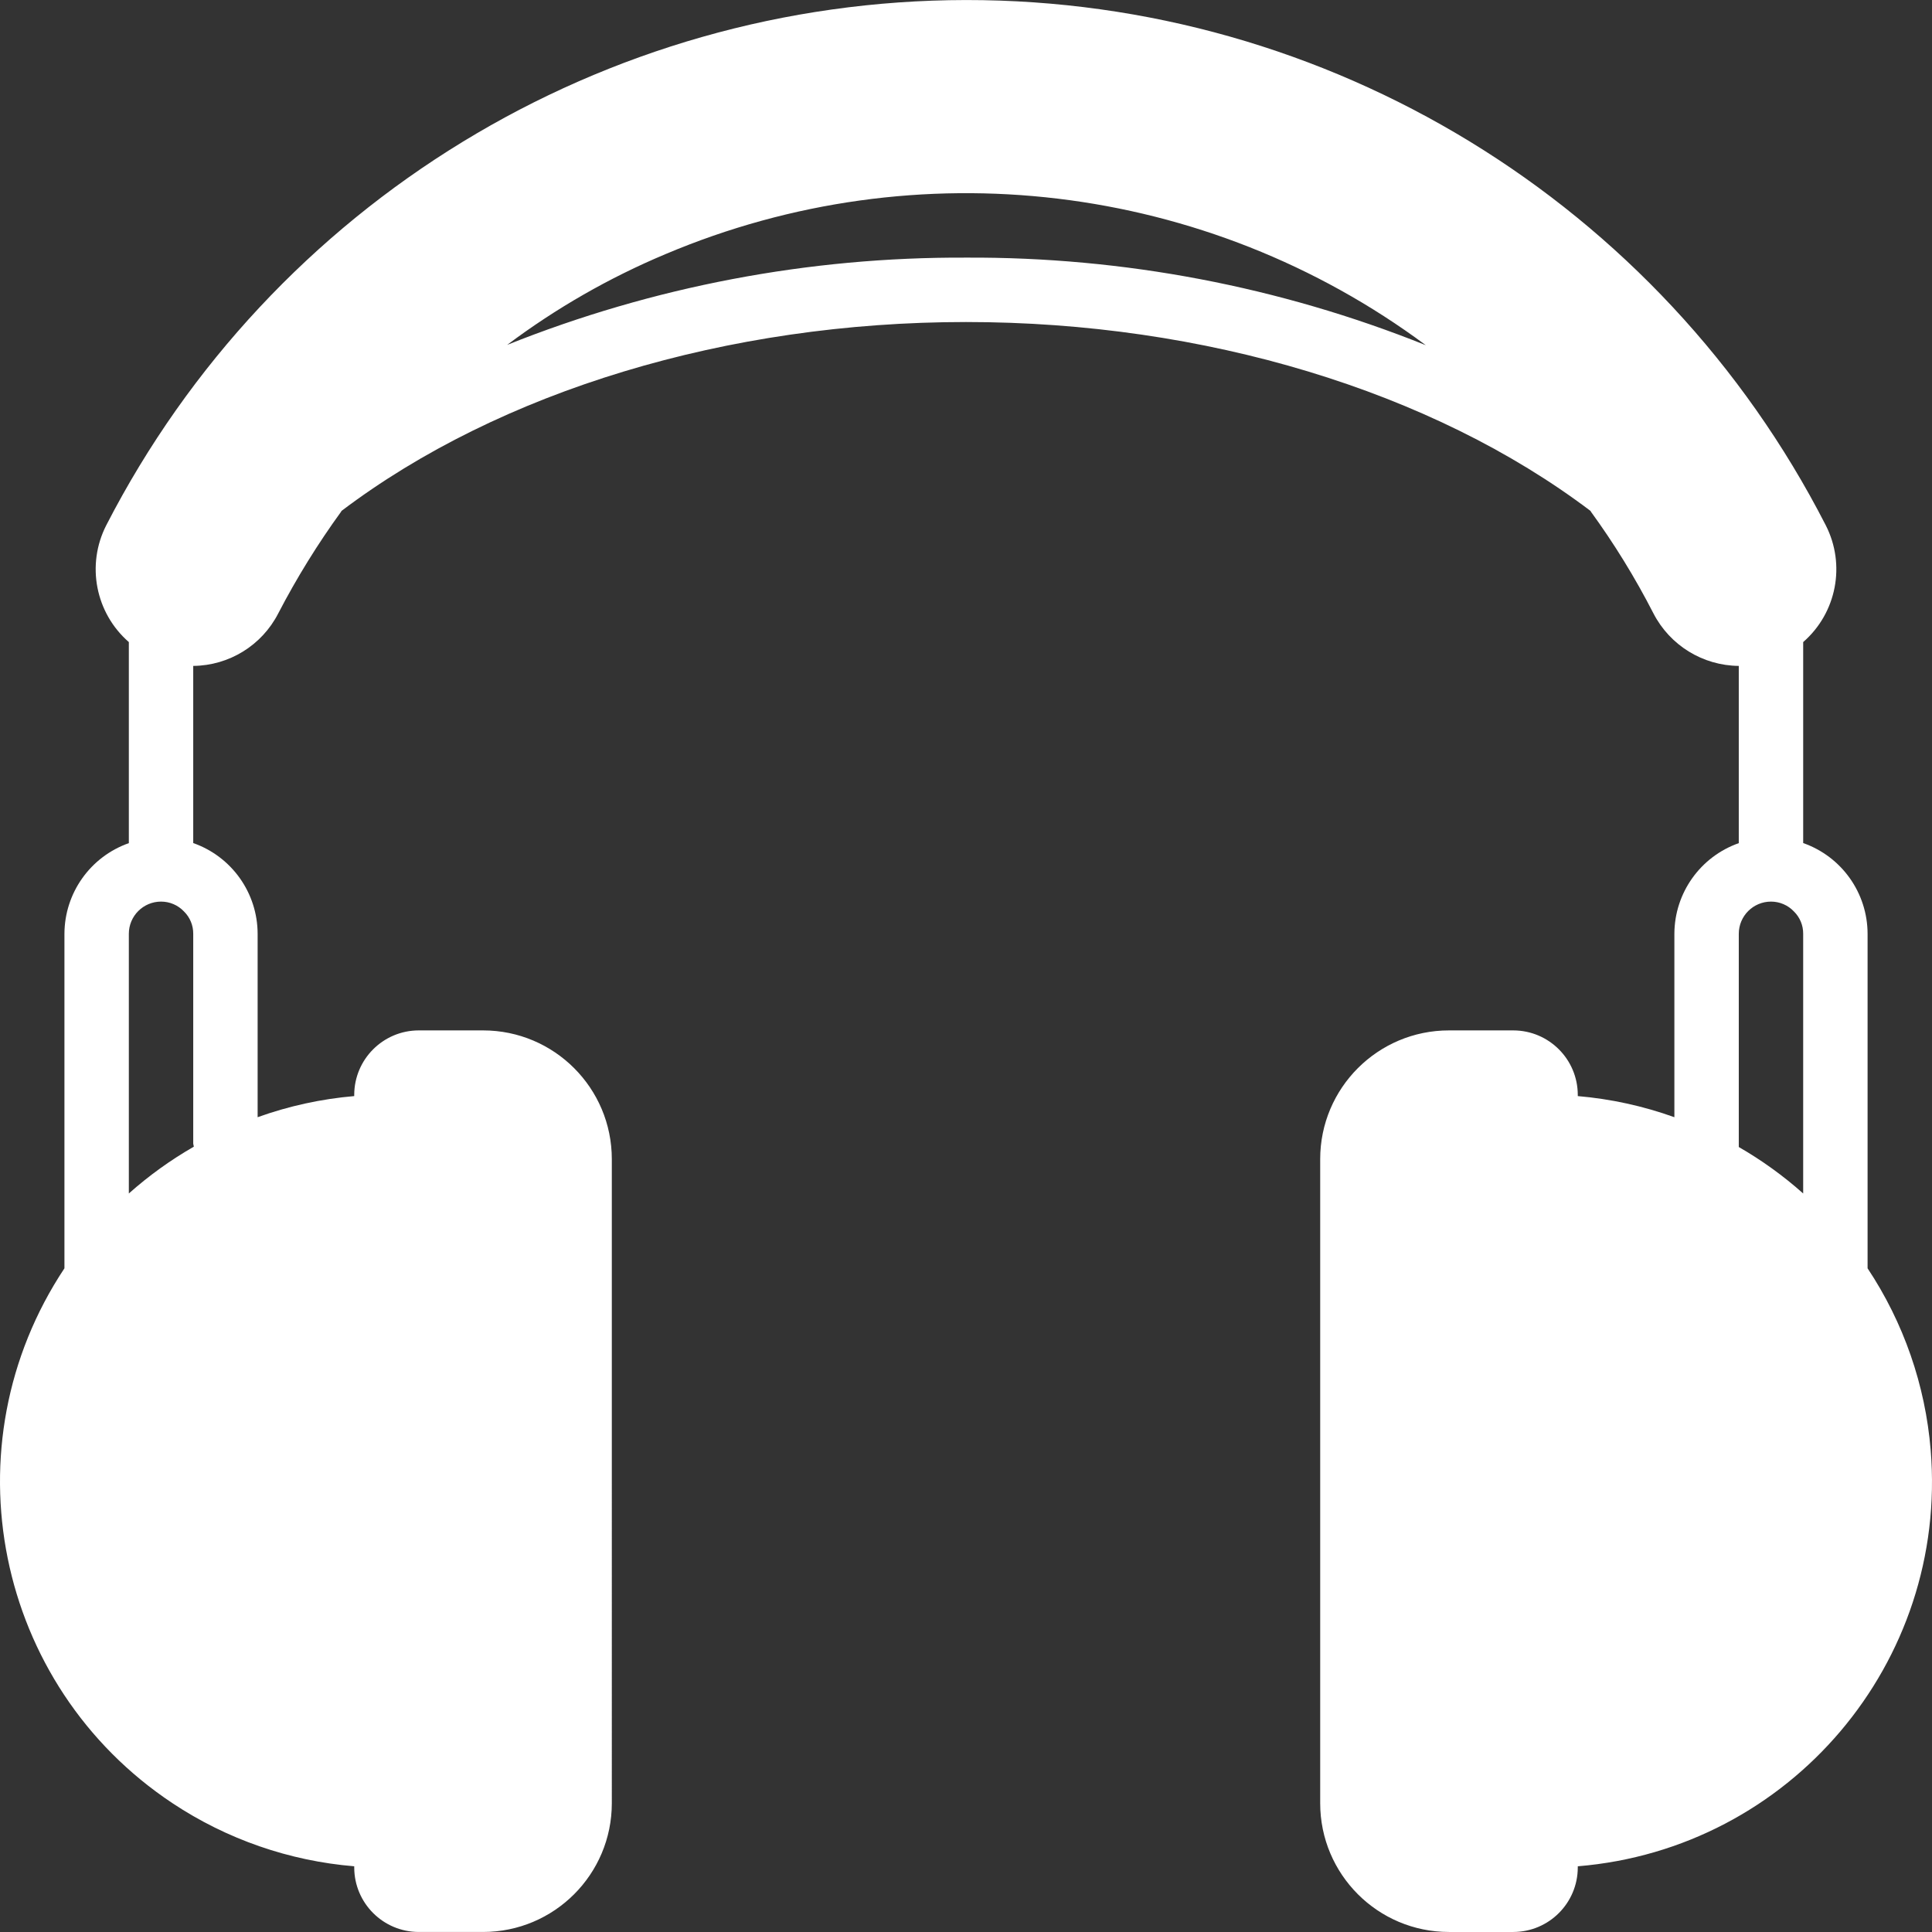
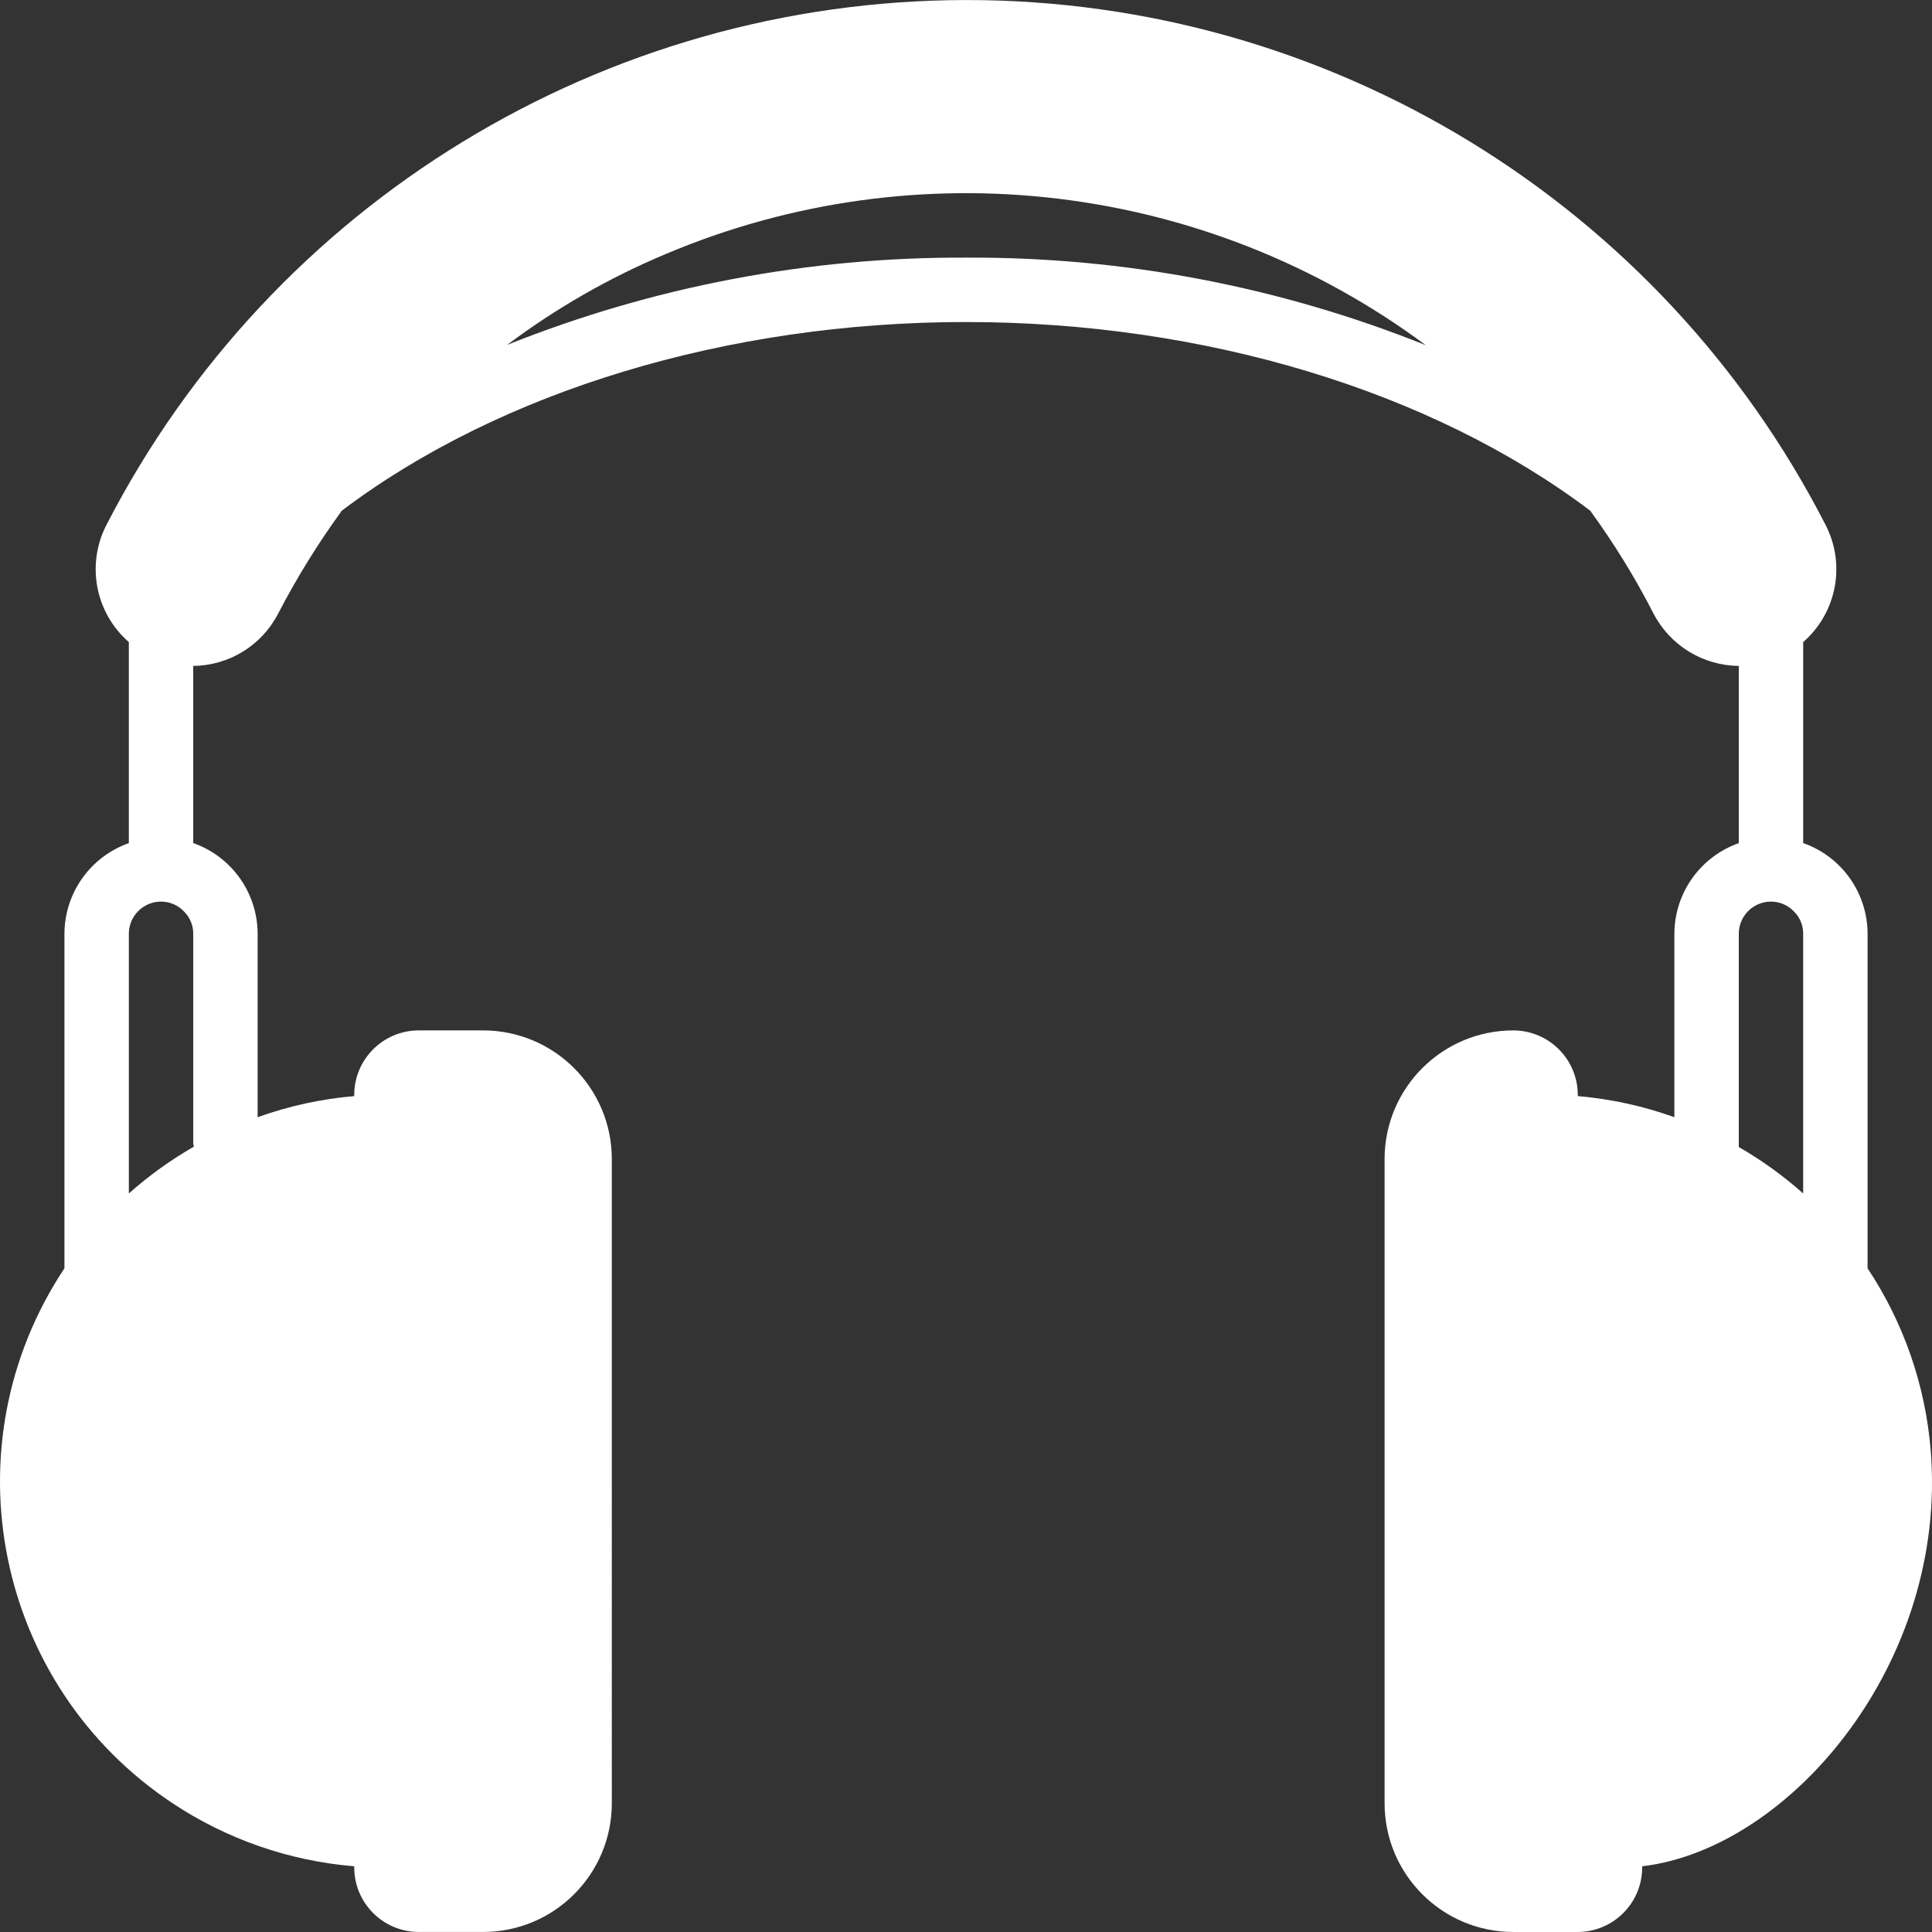
<svg xmlns="http://www.w3.org/2000/svg" version="1.1" width="512" height="512" x="0" y="0" viewBox="0 0 512.017 512.017" style="enable-background:new 0 0 512 512" xml:space="preserve" class="">
  <rect x="0" y="0" width="512.017" height="512.017" fill="#333333" stroke="none" />
  <g>
    <g>
      <g>
-         <path d="M511.667,384.297c-1.417-17.211-7.17-33.783-16.722-48.17v0v-88.652c-0.019-10.822-6.857-20.457-17.067-24.047v-53.265    c8.869-7.728,11.333-20.504,5.973-30.976C440.065,53.691,352.068-0.063,256.011,0.009C160.004,0.111,72.09,53.814,28.171,139.187    c-5.36,10.472-2.896,23.248,5.973,30.976v53.284c-10.199,3.592-17.033,13.215-17.067,24.028v88.652    c-31.238,47.049-18.42,110.514,28.629,141.752c14.387,9.552,30.959,15.305,48.171,16.722v0.341    c0.028,9.414,7.652,17.039,17.067,17.067h17.067c18.846,0.005,34.128-15.269,34.133-34.115c0-0.006,0-0.012,0-0.019V307.209    c0.005-18.846-15.268-34.128-34.114-34.133c-0.006,0-0.013,0-0.019,0h-17.067c-9.414,0.028-17.039,7.652-17.067,17.067v0.341    c-8.739,0.751-17.344,2.631-25.6,5.595v-48.603c-0.019-10.822-6.857-20.457-17.067-24.047v-46.95    c9.511-0.087,18.189-5.445,22.528-13.909c4.894-9.42,10.485-18.462,16.725-27.051v-0.085    c42.069-31.829,102.4-50.091,165.547-50.091s123.477,18.261,165.547,50.091v0.085c6.243,8.57,11.807,17.614,16.64,27.051    c4.375,8.471,13.079,13.825,22.613,13.909v46.97c-10.199,3.592-17.033,13.214-17.067,24.028v48.603    c-8.256-2.964-16.861-4.845-25.6-5.595v-0.341c-0.028-9.414-7.652-17.039-17.067-17.067h-17.067    c-18.846-0.005-34.128,15.268-34.133,34.114c0,0.006,0,0.013,0,0.019v170.667c-0.005,18.846,15.269,34.128,34.115,34.133    c0.006,0,0.012,0,0.019,0h17.067c9.414-0.028,17.039-7.652,17.067-17.067v-0.341C474.43,489.967,516.301,440.582,511.667,384.297z     M51.37,303.892c-6.154,3.53-11.926,7.686-17.225,12.403v-68.82c0.003-4.711,3.822-8.53,8.533-8.533    c2.302-0.005,4.504,0.942,6.083,2.617c1.586,1.558,2.471,3.694,2.45,5.917v55.633C51.251,303.372,51.304,303.634,51.37,303.892z     M256.011,68.275c-41.644-0.192-82.934,7.66-121.6,23.125c12.952-9.717,27.053-17.799,41.984-24.064    C243.09,39.134,319.728,48.32,377.867,91.486C339.129,75.952,297.748,68.069,256.011,68.275z M477.878,316.295    c-5.253-4.677-10.972-8.804-17.067-12.315v-56.505c0.003-4.711,3.822-8.53,8.533-8.533c2.302-0.005,4.504,0.942,6.083,2.617    c1.586,1.558,2.471,3.694,2.45,5.917V316.295z" fill="#ffffff" data-original="#000000" style="" />
+         <path d="M511.667,384.297c-1.417-17.211-7.17-33.783-16.722-48.17v0v-88.652c-0.019-10.822-6.857-20.457-17.067-24.047v-53.265    c8.869-7.728,11.333-20.504,5.973-30.976C440.065,53.691,352.068-0.063,256.011,0.009C160.004,0.111,72.09,53.814,28.171,139.187    c-5.36,10.472-2.896,23.248,5.973,30.976v53.284c-10.199,3.592-17.033,13.215-17.067,24.028v88.652    c-31.238,47.049-18.42,110.514,28.629,141.752c14.387,9.552,30.959,15.305,48.171,16.722v0.341    c0.028,9.414,7.652,17.039,17.067,17.067h17.067c18.846,0.005,34.128-15.269,34.133-34.115c0-0.006,0-0.012,0-0.019V307.209    c0.005-18.846-15.268-34.128-34.114-34.133c-0.006,0-0.013,0-0.019,0h-17.067c-9.414,0.028-17.039,7.652-17.067,17.067v0.341    c-8.739,0.751-17.344,2.631-25.6,5.595v-48.603c-0.019-10.822-6.857-20.457-17.067-24.047v-46.95    c9.511-0.087,18.189-5.445,22.528-13.909c4.894-9.42,10.485-18.462,16.725-27.051v-0.085    c42.069-31.829,102.4-50.091,165.547-50.091s123.477,18.261,165.547,50.091v0.085c6.243,8.57,11.807,17.614,16.64,27.051    c4.375,8.471,13.079,13.825,22.613,13.909v46.97c-10.199,3.592-17.033,13.214-17.067,24.028v48.603    c-8.256-2.964-16.861-4.845-25.6-5.595v-0.341c-0.028-9.414-7.652-17.039-17.067-17.067c-18.846-0.005-34.128,15.268-34.133,34.114c0,0.006,0,0.013,0,0.019v170.667c-0.005,18.846,15.269,34.128,34.115,34.133    c0.006,0,0.012,0,0.019,0h17.067c9.414-0.028,17.039-7.652,17.067-17.067v-0.341C474.43,489.967,516.301,440.582,511.667,384.297z     M51.37,303.892c-6.154,3.53-11.926,7.686-17.225,12.403v-68.82c0.003-4.711,3.822-8.53,8.533-8.533    c2.302-0.005,4.504,0.942,6.083,2.617c1.586,1.558,2.471,3.694,2.45,5.917v55.633C51.251,303.372,51.304,303.634,51.37,303.892z     M256.011,68.275c-41.644-0.192-82.934,7.66-121.6,23.125c12.952-9.717,27.053-17.799,41.984-24.064    C243.09,39.134,319.728,48.32,377.867,91.486C339.129,75.952,297.748,68.069,256.011,68.275z M477.878,316.295    c-5.253-4.677-10.972-8.804-17.067-12.315v-56.505c0.003-4.711,3.822-8.53,8.533-8.533c2.302-0.005,4.504,0.942,6.083,2.617    c1.586,1.558,2.471,3.694,2.45,5.917V316.295z" fill="#ffffff" data-original="#000000" style="" />
      </g>
    </g>
    <g>
</g>
    <g>
</g>
    <g>
</g>
    <g>
</g>
    <g>
</g>
    <g>
</g>
    <g>
</g>
    <g>
</g>
    <g>
</g>
    <g>
</g>
    <g>
</g>
    <g>
</g>
    <g>
</g>
    <g>
</g>
    <g>
</g>
  </g>
</svg>